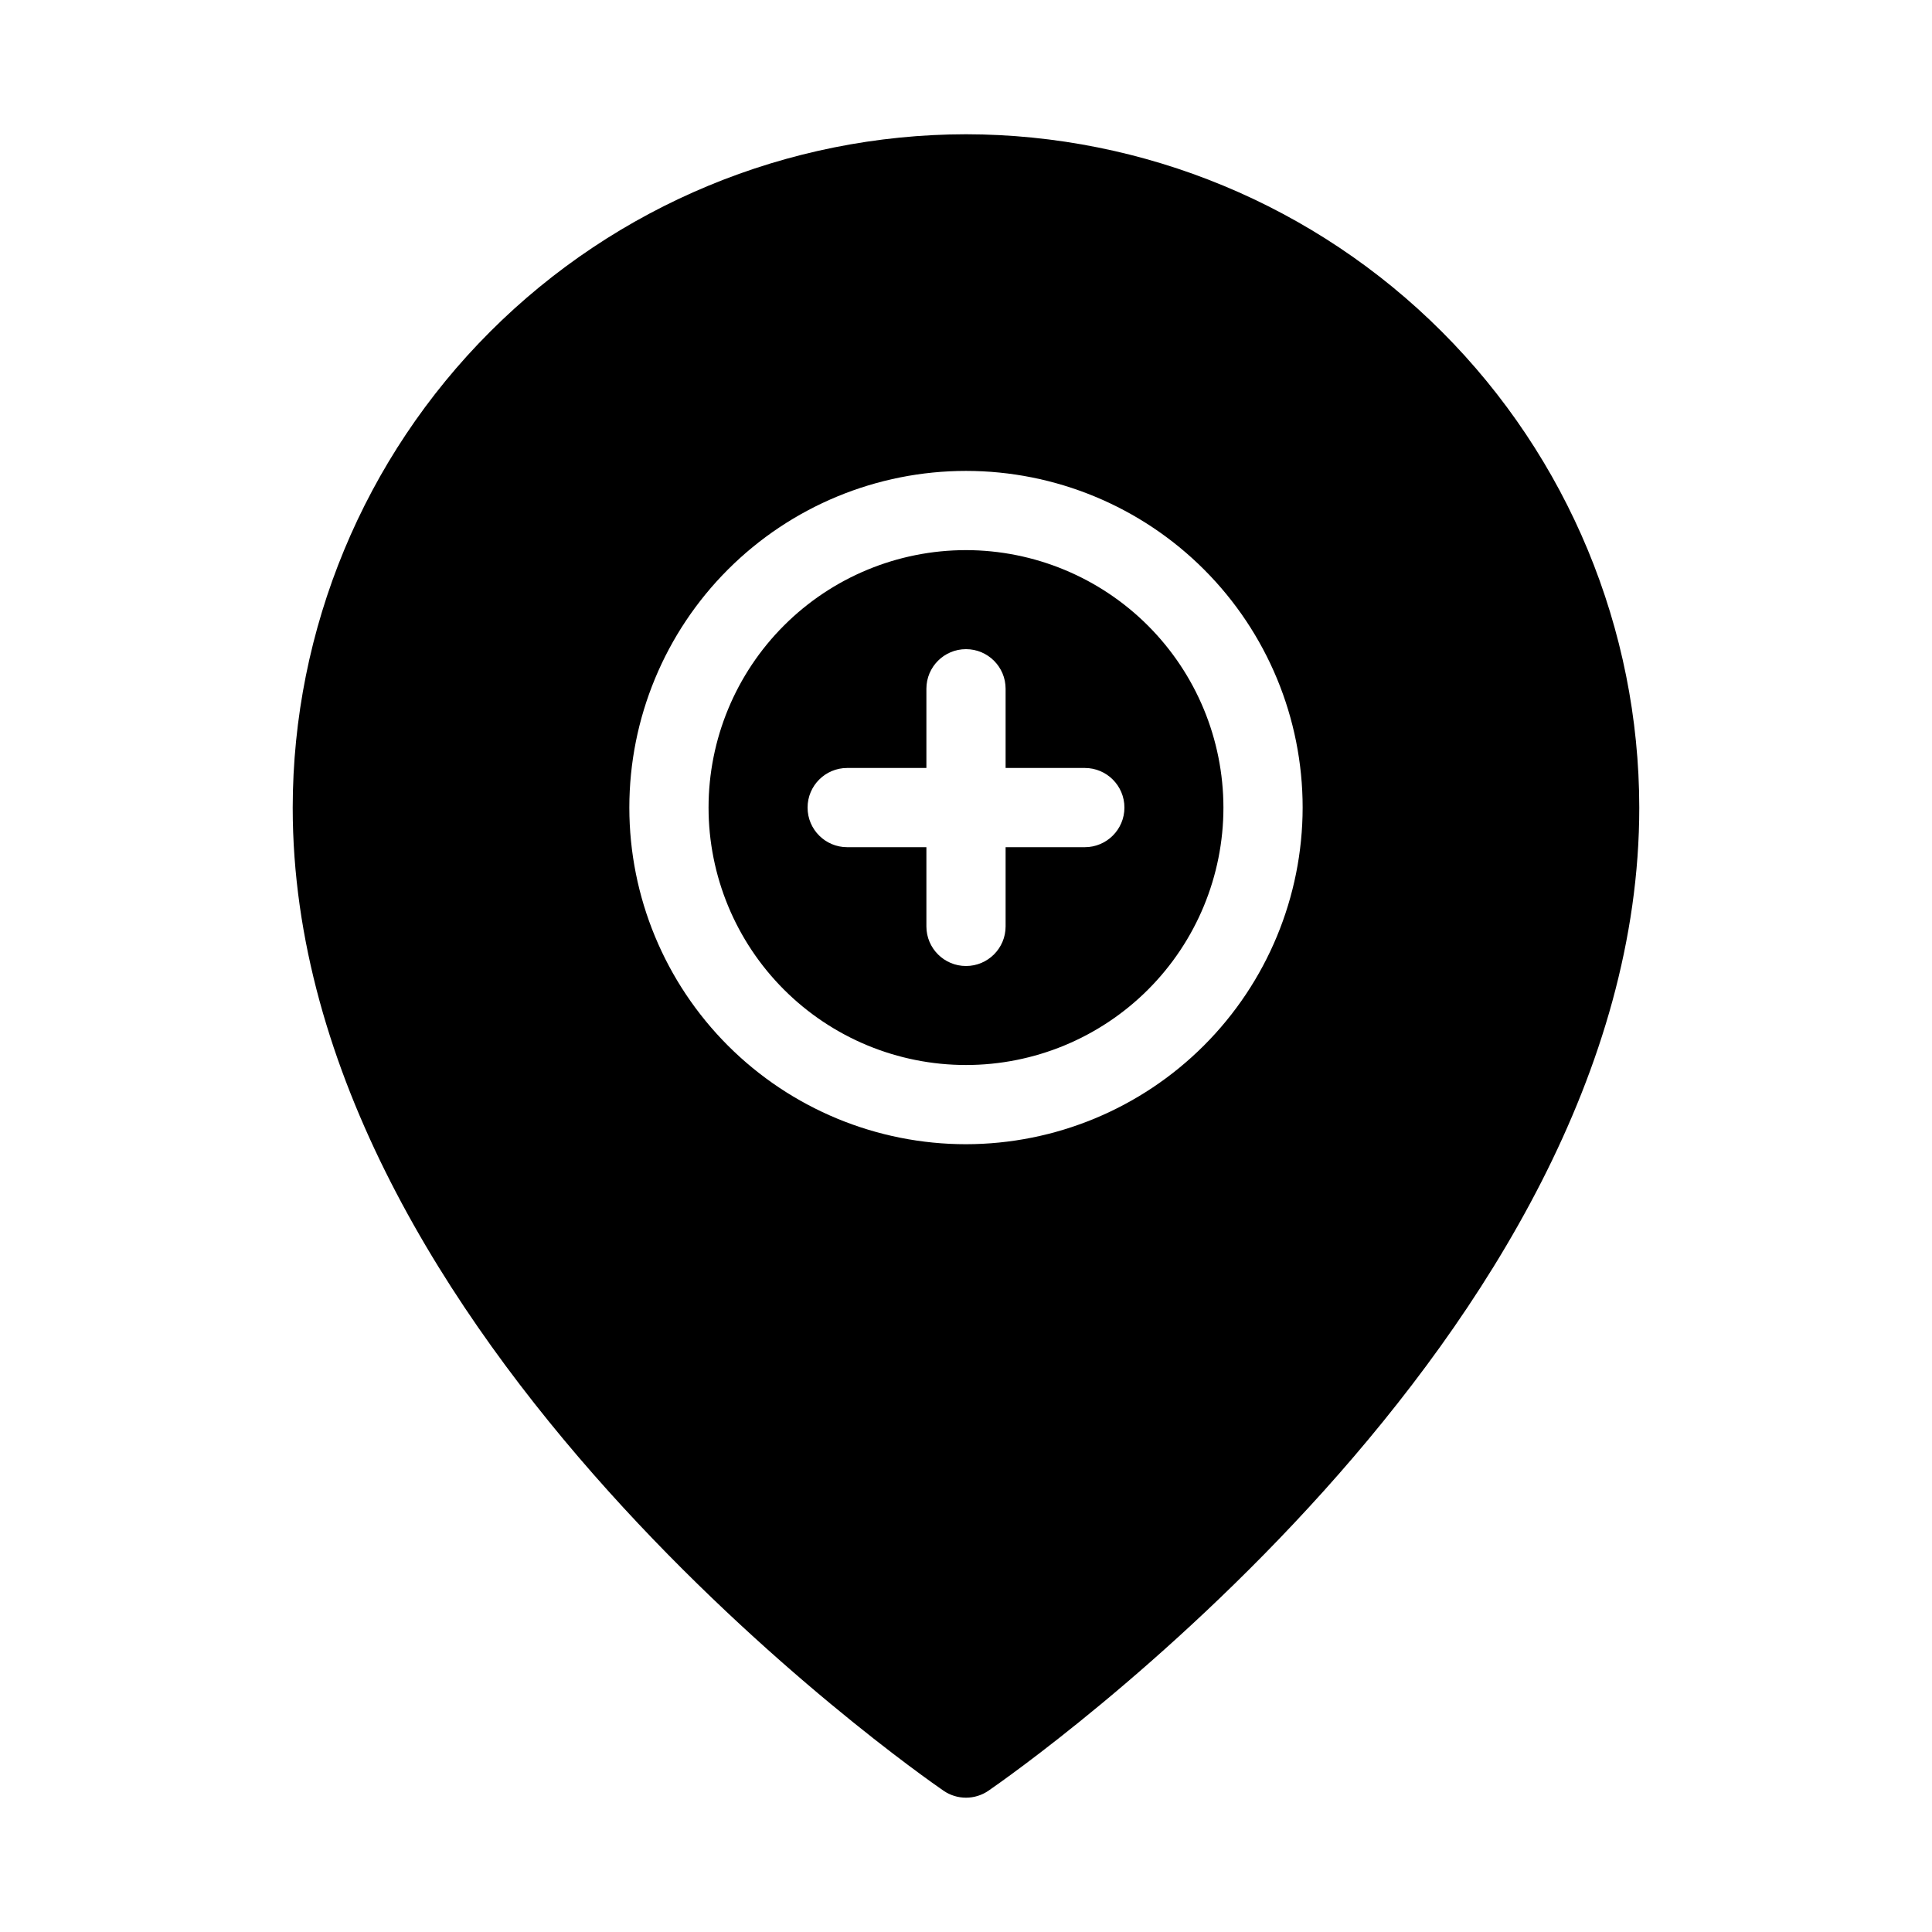
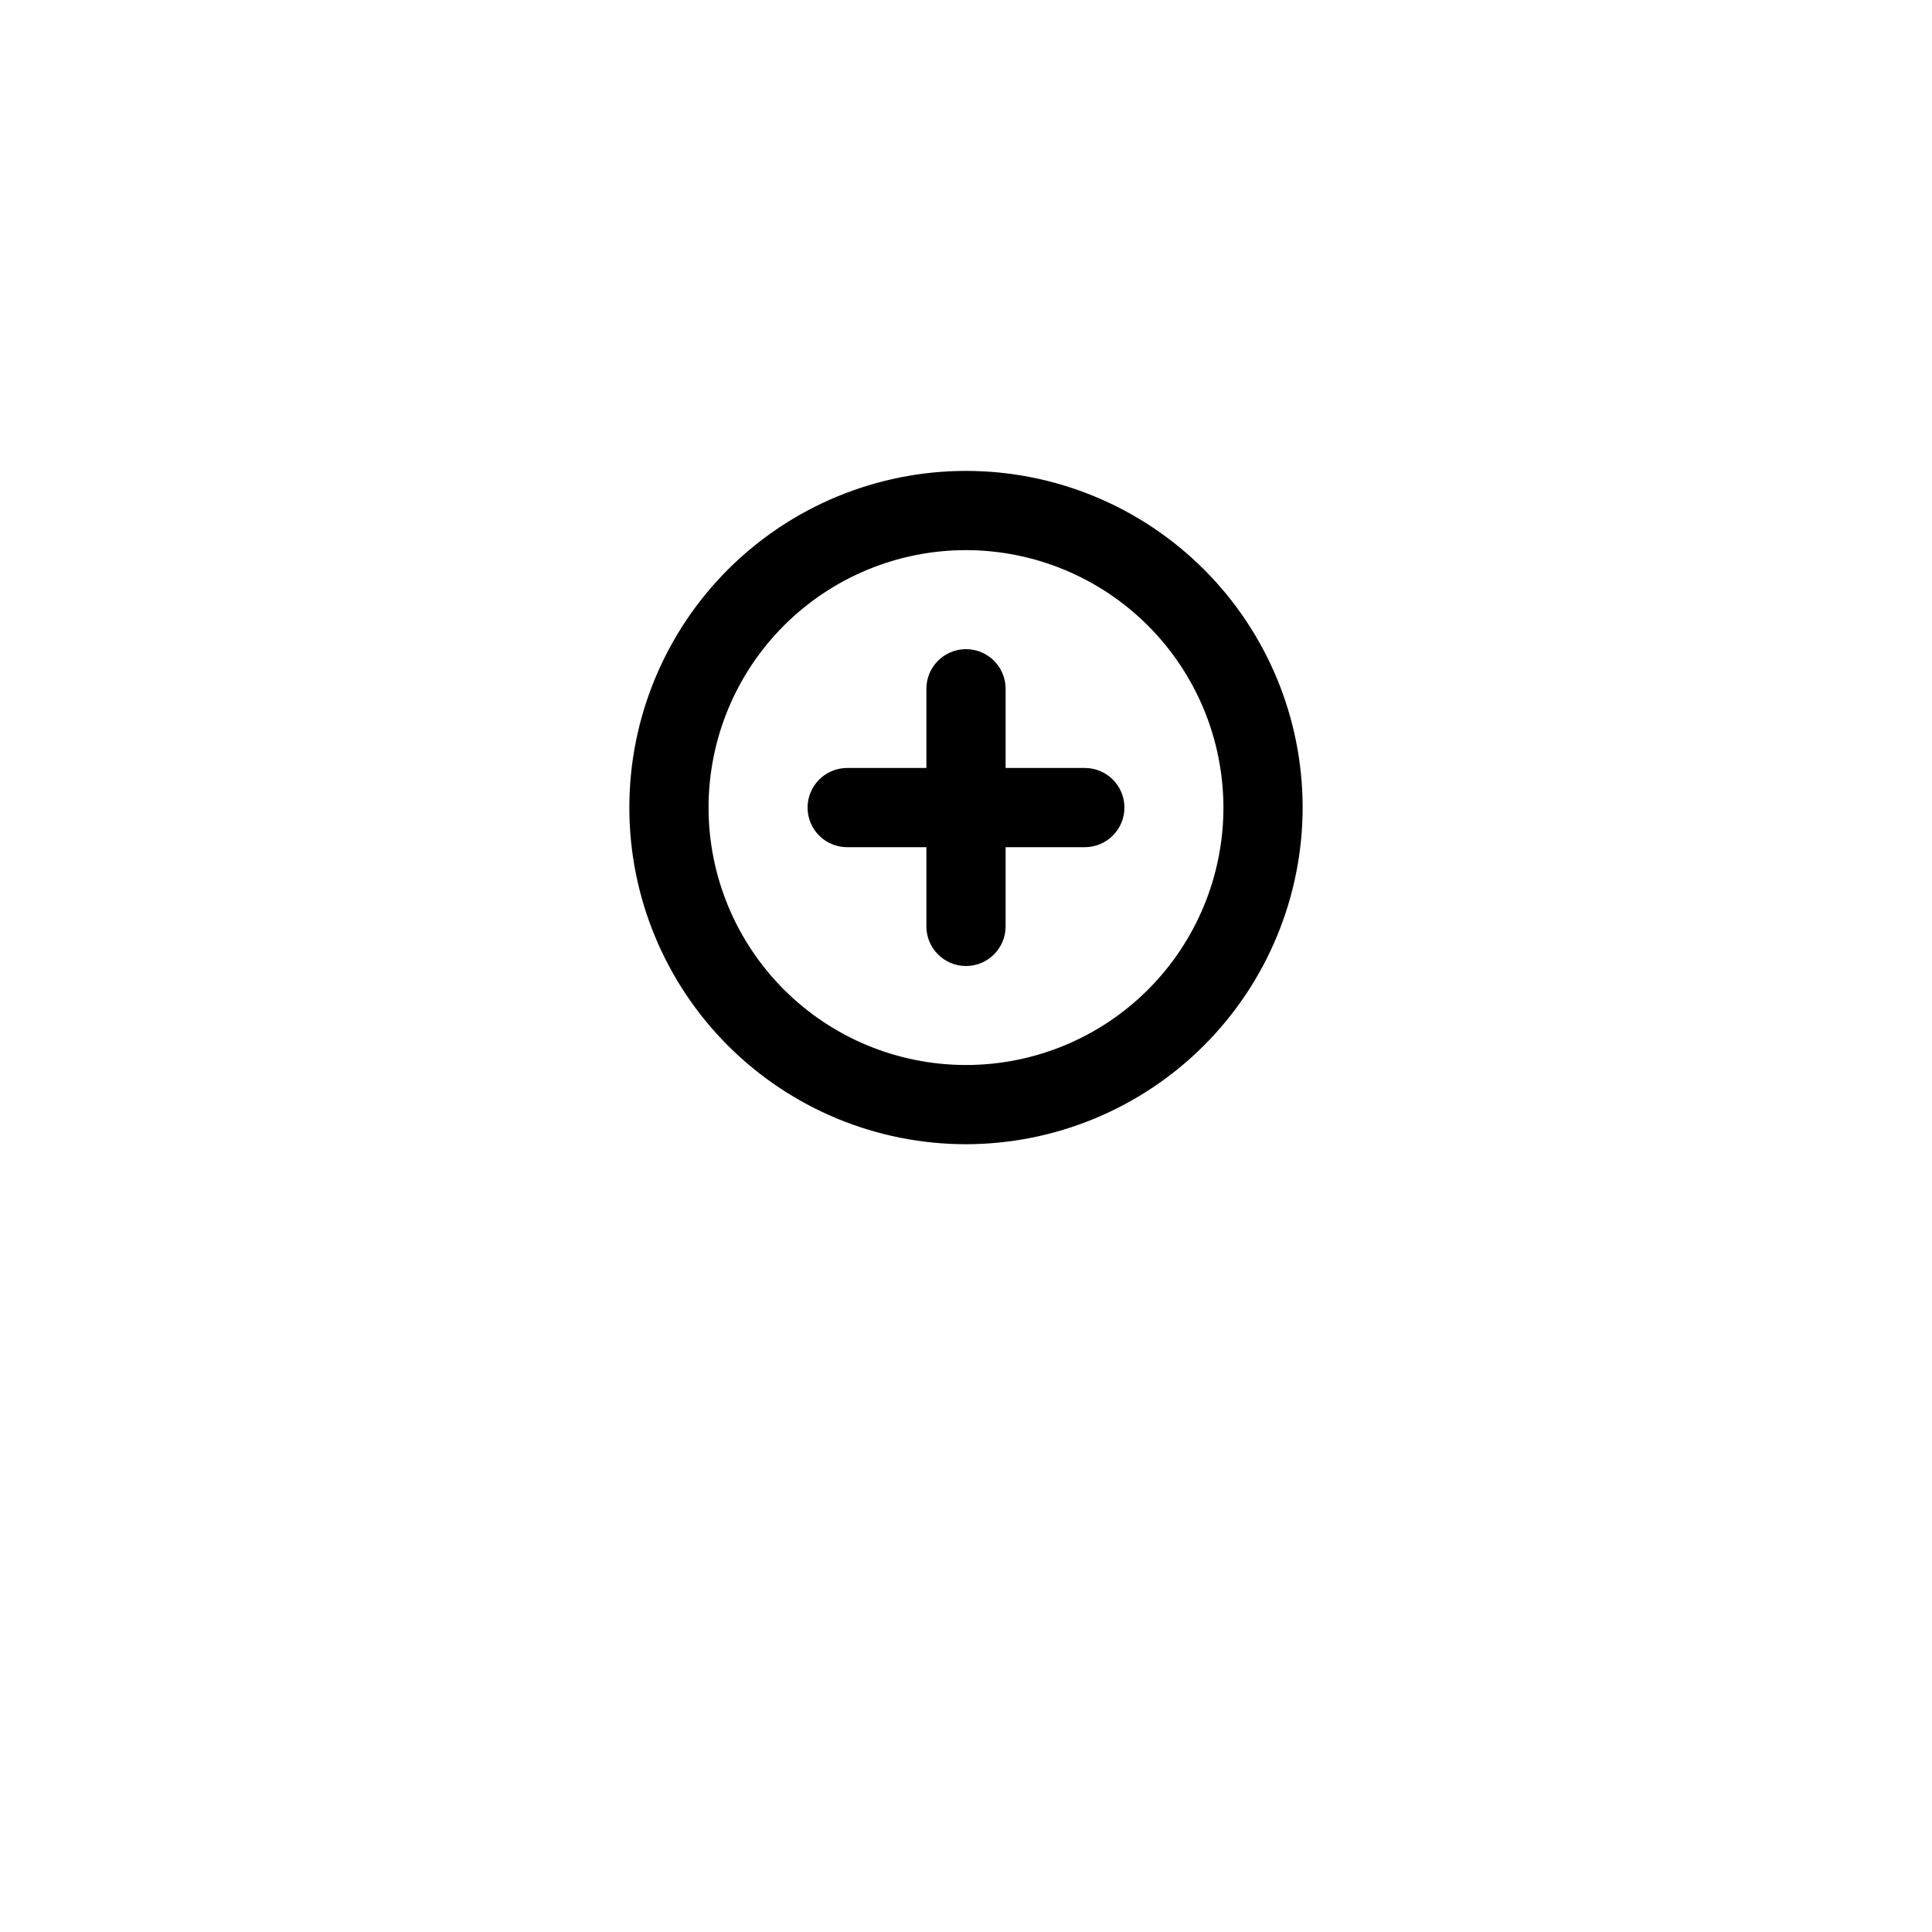
<svg xmlns="http://www.w3.org/2000/svg" fill="#000000" width="800px" height="800px" version="1.1" viewBox="144 144 512 512">
-   <path d="m400 179.58c-47.309 0.055-92.664 18.871-126.11 52.32-33.453 33.449-52.266 78.805-52.32 126.11 0 140.35 165.44 255.71 172.48 260.55 3.582 2.461 8.312 2.461 11.895 0 7.043-4.844 172.48-120.2 172.48-260.55-0.051-47.309-18.867-92.664-52.32-126.11-33.449-33.449-78.805-52.266-126.11-52.32zm0 267.65c-23.664 0-46.355-9.398-63.086-26.129-16.73-16.734-26.133-39.426-26.133-63.086 0-23.664 9.402-46.355 26.133-63.086 16.73-16.73 39.422-26.133 63.086-26.133 23.66 0 46.352 9.402 63.082 26.133 16.734 16.73 26.133 39.422 26.133 63.086-0.027 23.652-9.434 46.328-26.16 63.055-16.727 16.727-39.402 26.133-63.055 26.16zm0-157.44c-18.094 0-35.449 7.188-48.242 19.984-12.797 12.793-19.984 30.148-19.984 48.242s7.188 35.445 19.984 48.242c12.793 12.793 30.148 19.98 48.242 19.98s35.445-7.188 48.242-19.98c12.793-12.797 19.98-30.148 19.98-48.242-0.02-18.09-7.215-35.43-20.004-48.219-12.793-12.793-30.133-19.984-48.219-20.008zm31.488 78.719-20.992 0.004v20.992c0 5.797-4.699 10.496-10.496 10.496s-10.496-4.699-10.496-10.496v-20.992h-20.992c-5.797 0-10.496-4.699-10.496-10.496s4.699-10.496 10.496-10.496h20.992v-20.992c0-5.797 4.699-10.496 10.496-10.496s10.496 4.699 10.496 10.496v20.992h20.992c5.797 0 10.496 4.699 10.496 10.496s-4.699 10.496-10.496 10.496z" />
+   <path d="m400 179.58zm0 267.65c-23.664 0-46.355-9.398-63.086-26.129-16.73-16.734-26.133-39.426-26.133-63.086 0-23.664 9.402-46.355 26.133-63.086 16.73-16.73 39.422-26.133 63.086-26.133 23.66 0 46.352 9.402 63.082 26.133 16.734 16.73 26.133 39.422 26.133 63.086-0.027 23.652-9.434 46.328-26.16 63.055-16.727 16.727-39.402 26.133-63.055 26.16zm0-157.44c-18.094 0-35.449 7.188-48.242 19.984-12.797 12.793-19.984 30.148-19.984 48.242s7.188 35.445 19.984 48.242c12.793 12.793 30.148 19.98 48.242 19.98s35.445-7.188 48.242-19.98c12.793-12.797 19.98-30.148 19.98-48.242-0.02-18.09-7.215-35.43-20.004-48.219-12.793-12.793-30.133-19.984-48.219-20.008zm31.488 78.719-20.992 0.004v20.992c0 5.797-4.699 10.496-10.496 10.496s-10.496-4.699-10.496-10.496v-20.992h-20.992c-5.797 0-10.496-4.699-10.496-10.496s4.699-10.496 10.496-10.496h20.992v-20.992c0-5.797 4.699-10.496 10.496-10.496s10.496 4.699 10.496 10.496v20.992h20.992c5.797 0 10.496 4.699 10.496 10.496s-4.699 10.496-10.496 10.496z" />
</svg>